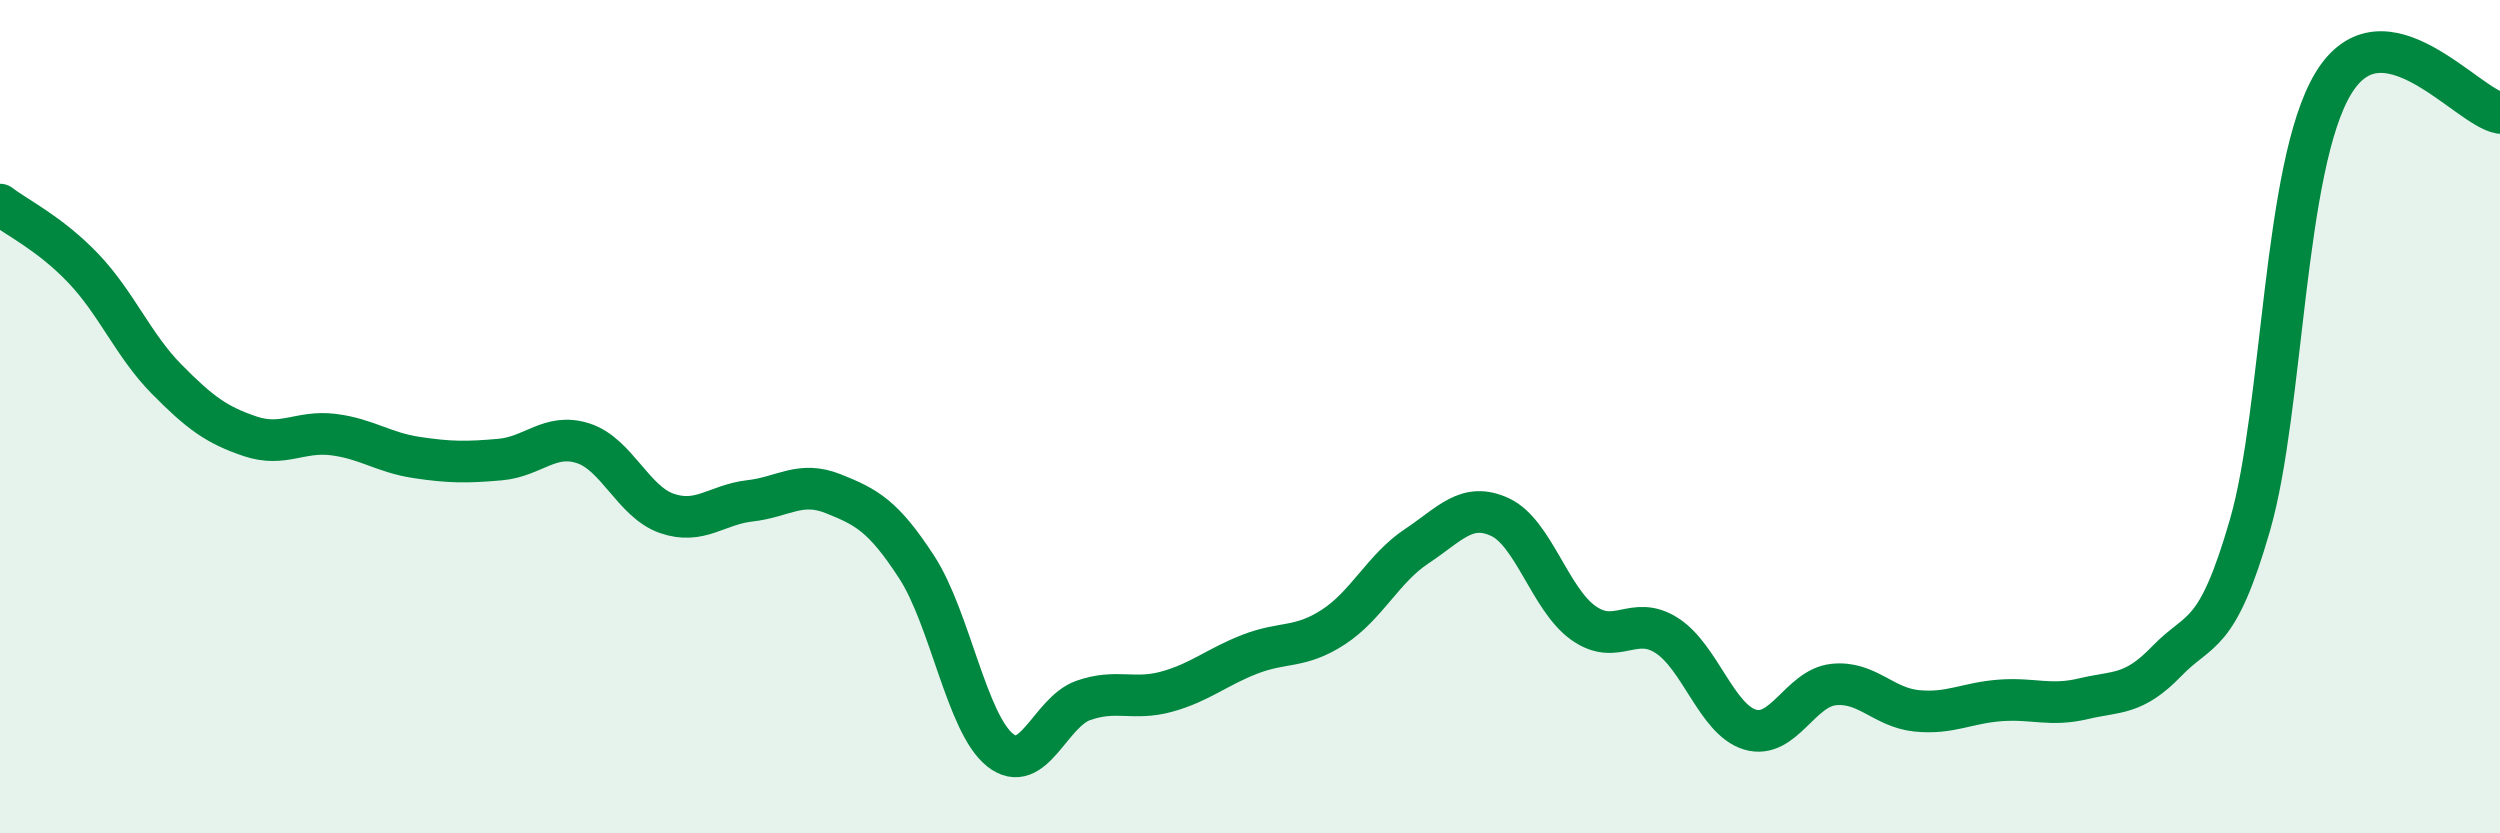
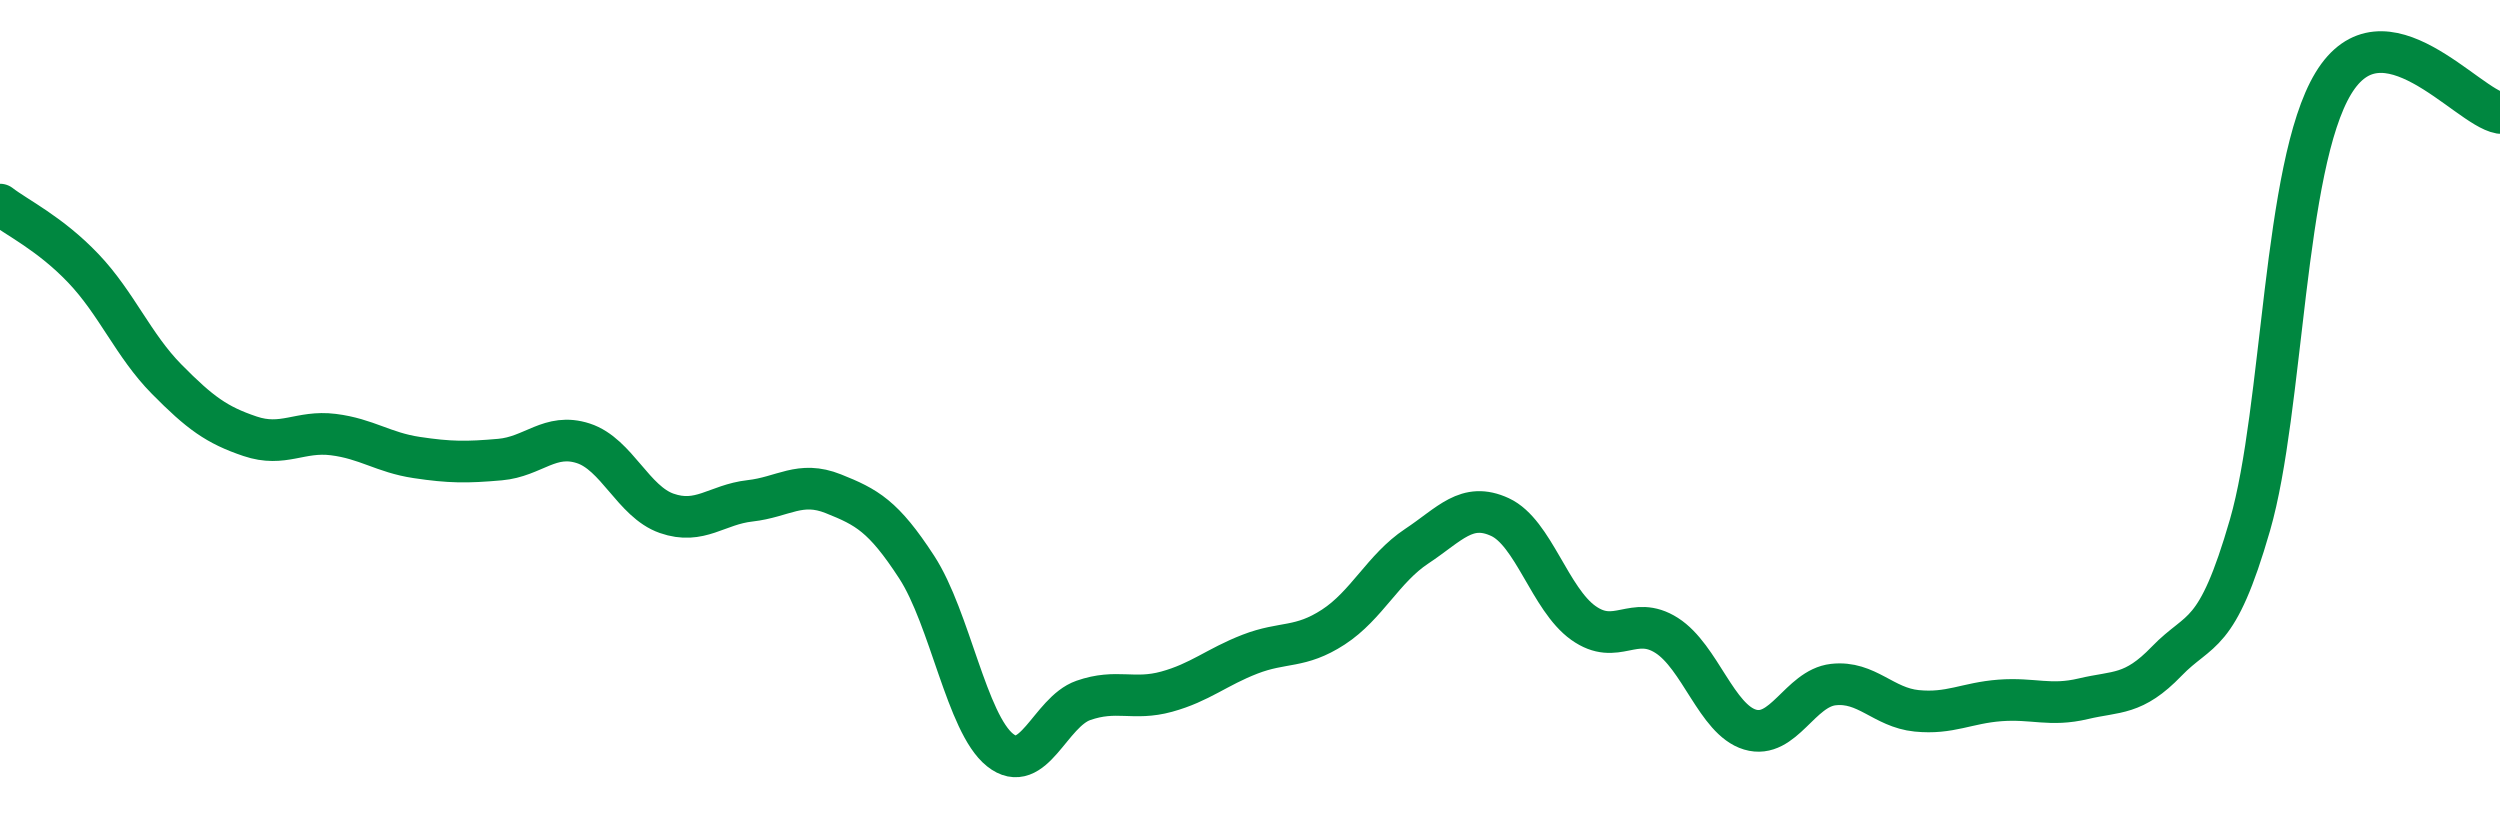
<svg xmlns="http://www.w3.org/2000/svg" width="60" height="20" viewBox="0 0 60 20">
-   <path d="M 0,4.91 C 0.4,5.22 1.2,5.6 2,6.44 C 2.8,7.28 3.2,8.29 4,9.1 C 4.8,9.91 5.2,10.2 6,10.47 C 6.8,10.74 7.2,10.33 8,10.43 C 8.8,10.53 9.2,10.86 10,10.98 C 10.8,11.1 11.2,11.1 12,11.03 C 12.8,10.96 13.2,10.38 14,10.64 C 14.8,10.9 15.2,12.04 16,12.32 C 16.8,12.6 17.2,12.11 18,12.02 C 18.8,11.93 19.2,11.53 20,11.85 C 20.8,12.17 21.2,12.38 22,13.61 C 22.8,14.84 23.2,17.36 24,18 C 24.8,18.64 25.2,17.09 26,16.81 C 26.8,16.53 27.2,16.82 28,16.6 C 28.8,16.38 29.2,16.01 30,15.7 C 30.8,15.39 31.2,15.57 32,15.05 C 32.8,14.53 33.2,13.64 34,13.11 C 34.8,12.58 35.2,12.04 36,12.41 C 36.8,12.78 37.2,14.38 38,14.95 C 38.8,15.52 39.2,14.74 40,15.25 C 40.8,15.76 41.2,17.27 42,17.51 C 42.8,17.75 43.2,16.52 44,16.43 C 44.8,16.34 45.2,16.98 46,17.06 C 46.8,17.14 47.2,16.87 48,16.81 C 48.8,16.75 49.2,16.96 50,16.77 C 50.8,16.58 51.2,16.7 52,15.87 C 52.8,15.04 53.2,15.37 54,12.6 C 54.8,9.83 54.8,3.98 56,2 C 57.2,0.02 59.2,2.57 60,2.71L60 20L0 20Z" fill="#008740" opacity="0.1" stroke-linecap="round" stroke-linejoin="round" />
  <path d="M 0,4.91 C 0.4,5.22 1.2,5.6 2,6.44 C 2.8,7.28 3.2,8.29 4,9.1 C 4.8,9.91 5.2,10.2 6,10.47 C 6.8,10.74 7.2,10.33 8,10.43 C 8.8,10.53 9.2,10.86 10,10.98 C 10.8,11.1 11.2,11.1 12,11.03 C 12.8,10.96 13.2,10.38 14,10.64 C 14.8,10.9 15.2,12.04 16,12.32 C 16.8,12.6 17.2,12.11 18,12.02 C 18.8,11.93 19.2,11.53 20,11.85 C 20.8,12.17 21.2,12.38 22,13.61 C 22.8,14.84 23.2,17.36 24,18 C 24.8,18.64 25.2,17.09 26,16.81 C 26.8,16.53 27.2,16.82 28,16.6 C 28.8,16.38 29.2,16.01 30,15.7 C 30.8,15.39 31.2,15.57 32,15.05 C 32.8,14.53 33.2,13.64 34,13.11 C 34.8,12.58 35.2,12.04 36,12.41 C 36.8,12.78 37.2,14.38 38,14.95 C 38.8,15.52 39.2,14.74 40,15.25 C 40.8,15.76 41.2,17.27 42,17.51 C 42.8,17.75 43.2,16.52 44,16.43 C 44.8,16.34 45.2,16.98 46,17.06 C 46.8,17.14 47.2,16.87 48,16.81 C 48.8,16.75 49.2,16.96 50,16.77 C 50.8,16.58 51.2,16.7 52,15.87 C 52.8,15.04 53.2,15.37 54,12.6 C 54.8,9.83 54.8,3.98 56,2 C 57.2,0.02 59.2,2.57 60,2.71" stroke="#008740" stroke-width="1" fill="none" stroke-linecap="round" stroke-linejoin="round" />
</svg>